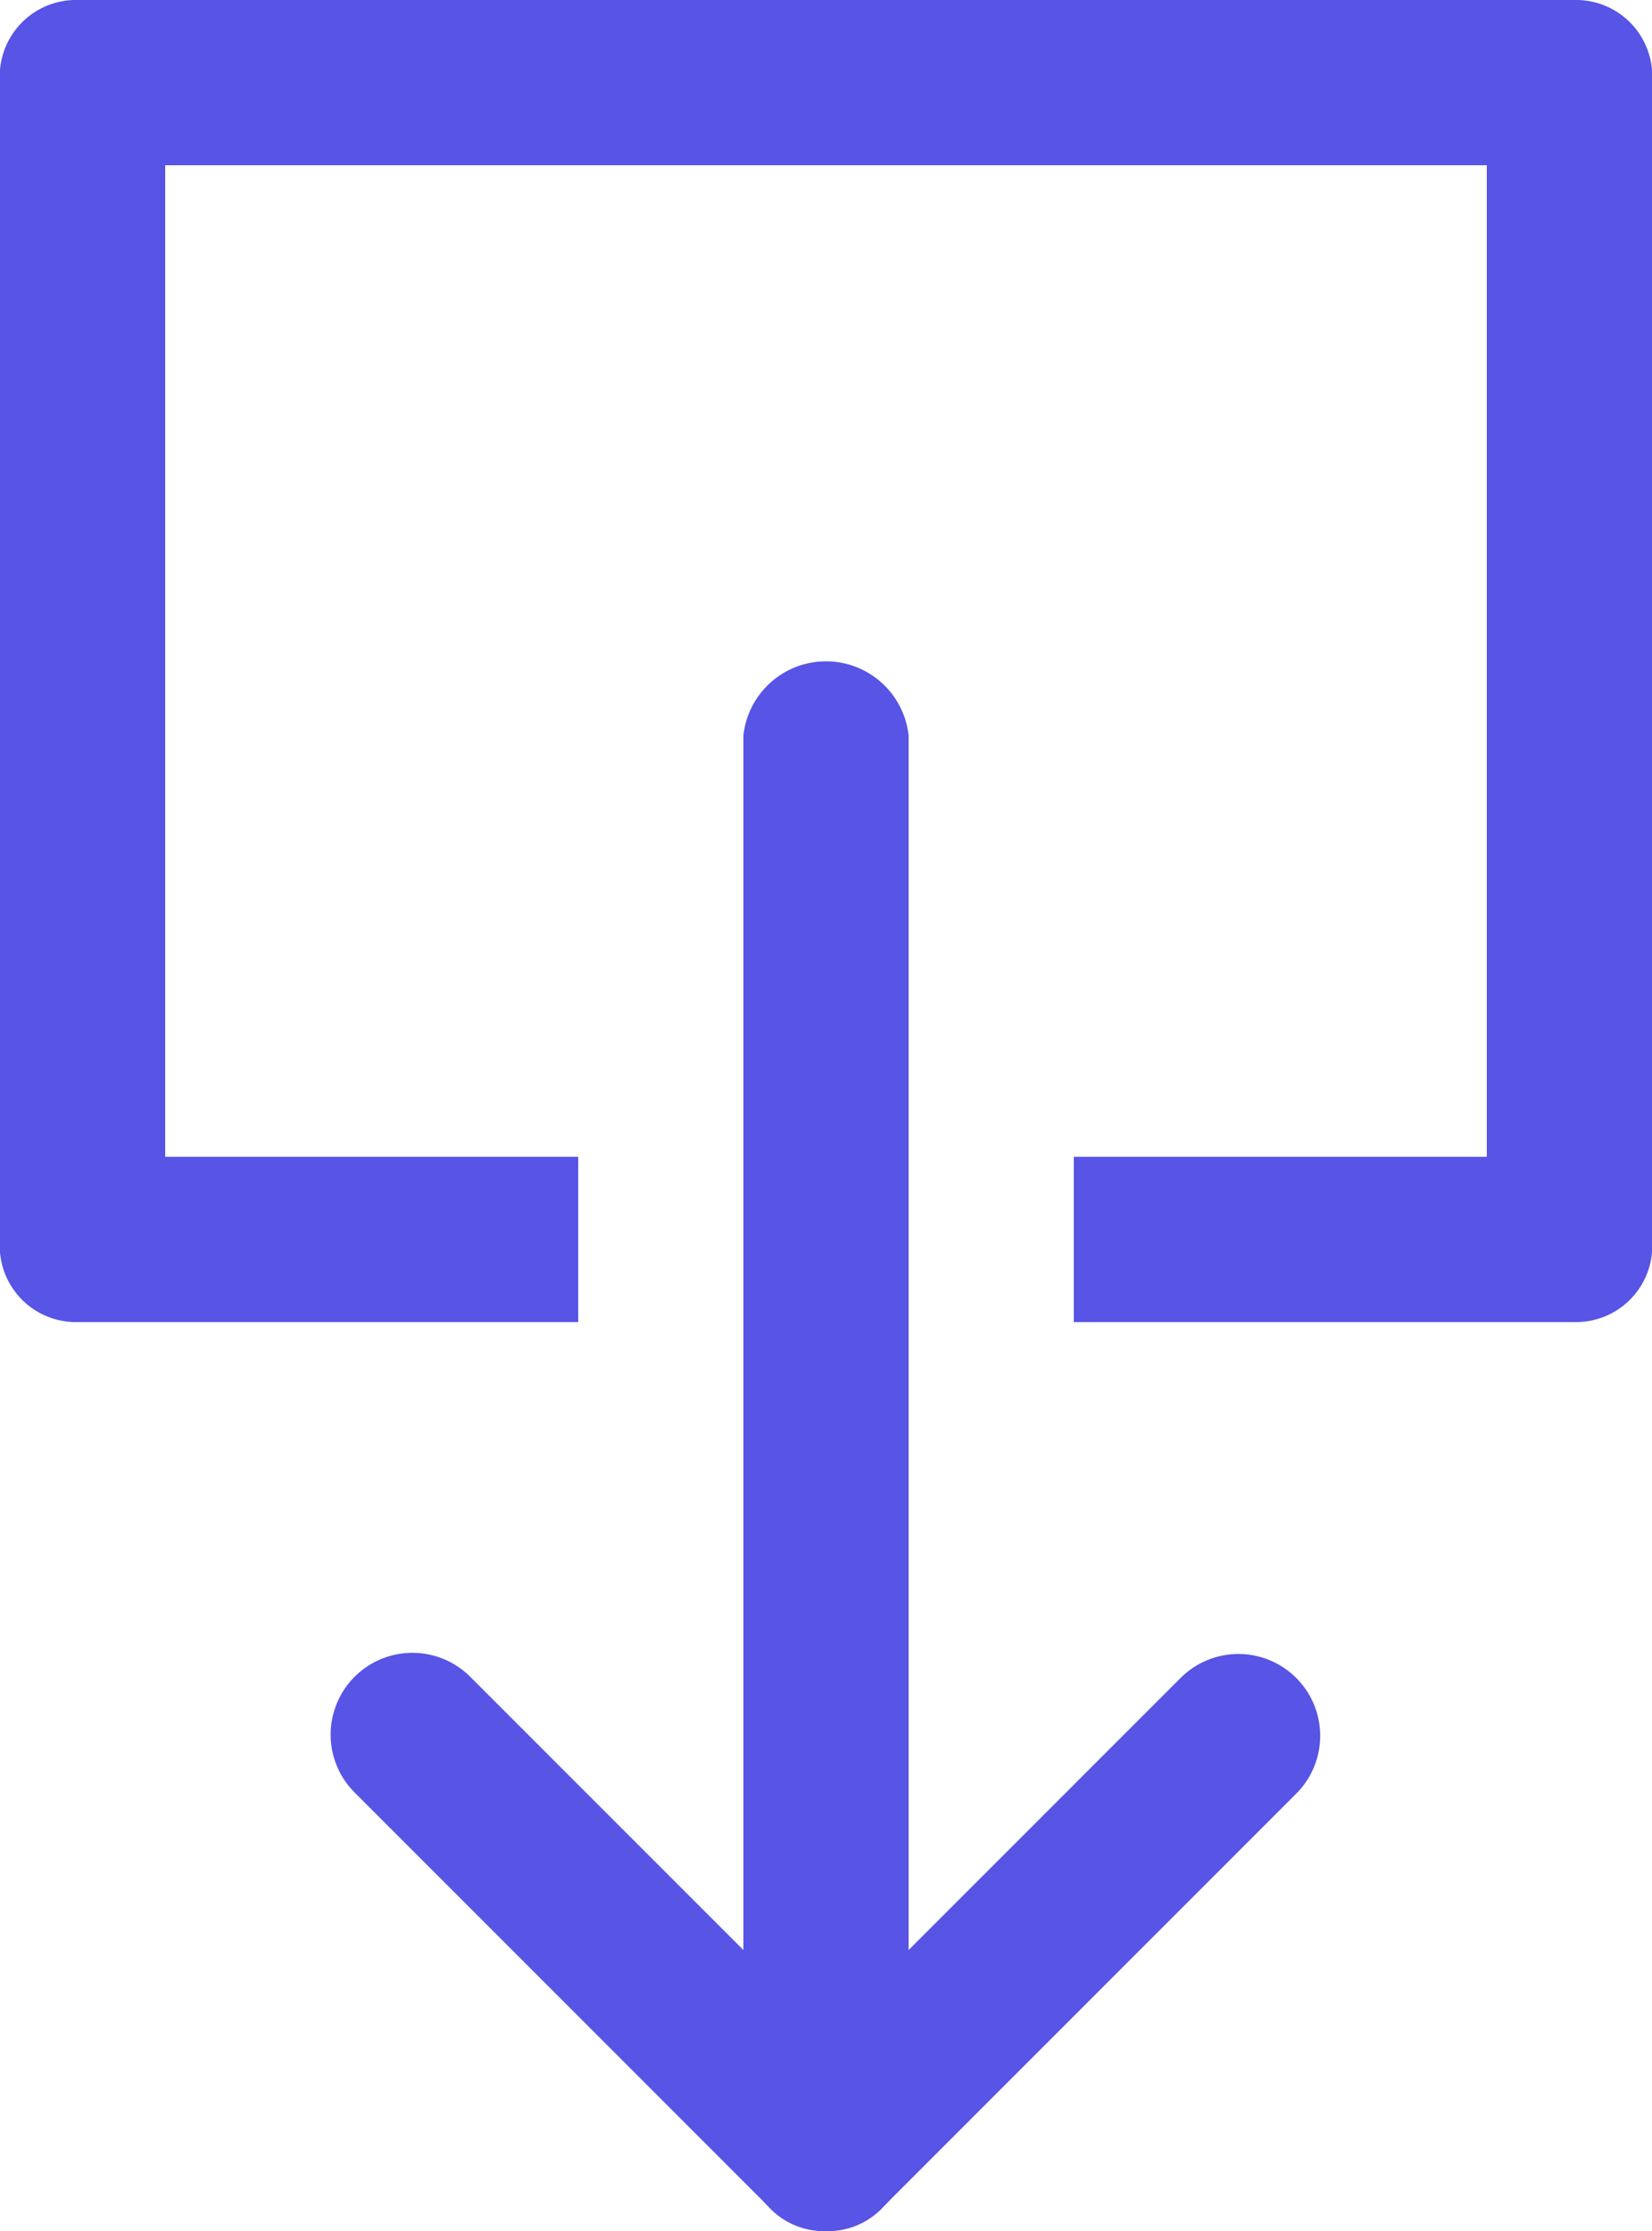
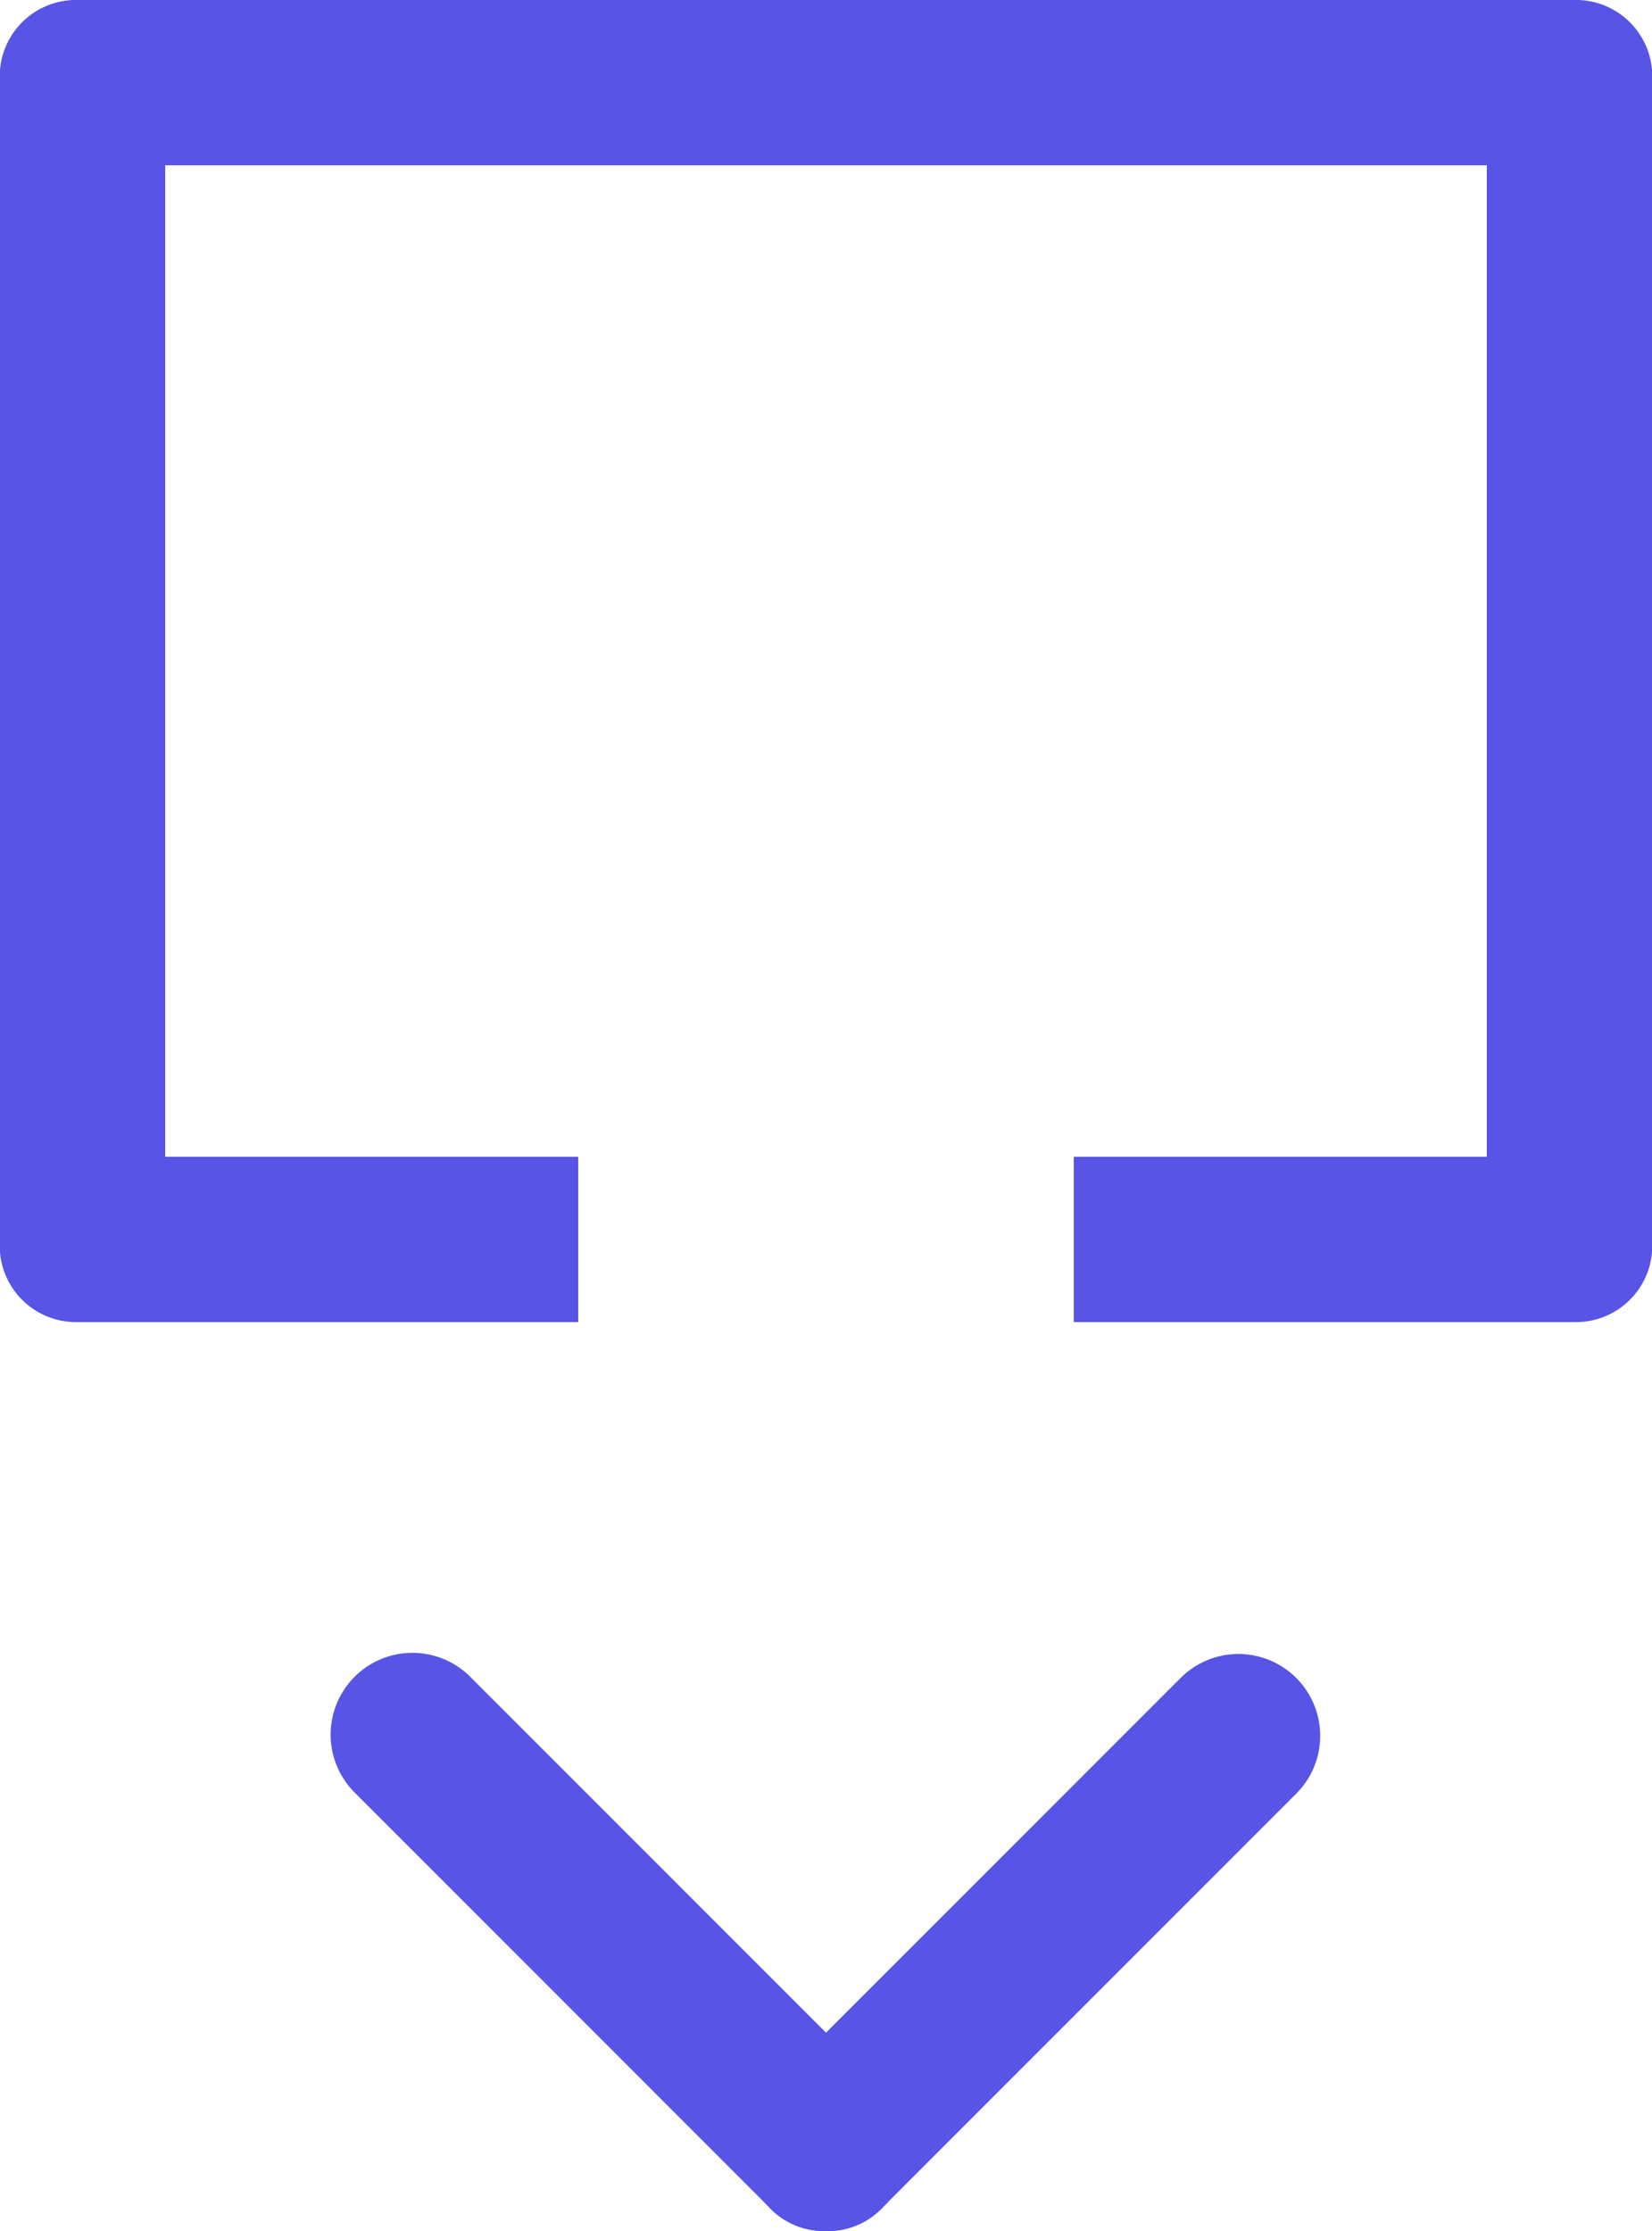
<svg xmlns="http://www.w3.org/2000/svg" width="20" height="27" viewBox="0 0 20 27">
  <g id="download" transform="translate(-20 -16)">
    <path id="Path_1501" data-name="Path 1501" d="M39.1,16H20.9a.923.923,0,0,0-.9,1V31a.923.923,0,0,0,.9,1H27V30H22V18H38V30H33v2h6.1a.923.923,0,0,0,.9-1V17A.923.923,0,0,0,39.1,16Z" fill="#5754e6" />
-     <path id="Path_1502" data-name="Path 1502" d="M30,41a.915.915,0,0,1-1-.8V24.9a1.006,1.006,0,0,1,2,0V40.2A.915.915,0,0,1,30,41Z" fill="#5754e6" />
    <path id="Path_1503" data-name="Path 1503" d="M30,43a.908.908,0,0,1-.7-.3l-5-5a.99.99,0,1,1,1.4-1.4l5,5a.967.967,0,0,1,0,1.4.908.908,0,0,1-.7.3Z" fill="#5754e6" />
    <path id="Path_1504" data-name="Path 1504" d="M30,43a.908.908,0,0,1-.7-.3.967.967,0,0,1,0-1.4l5-5a.99.99,0,0,1,1.4,1.4l-5,5A.908.908,0,0,1,30,43Z" fill="#5754e6" />
  </g>
</svg>